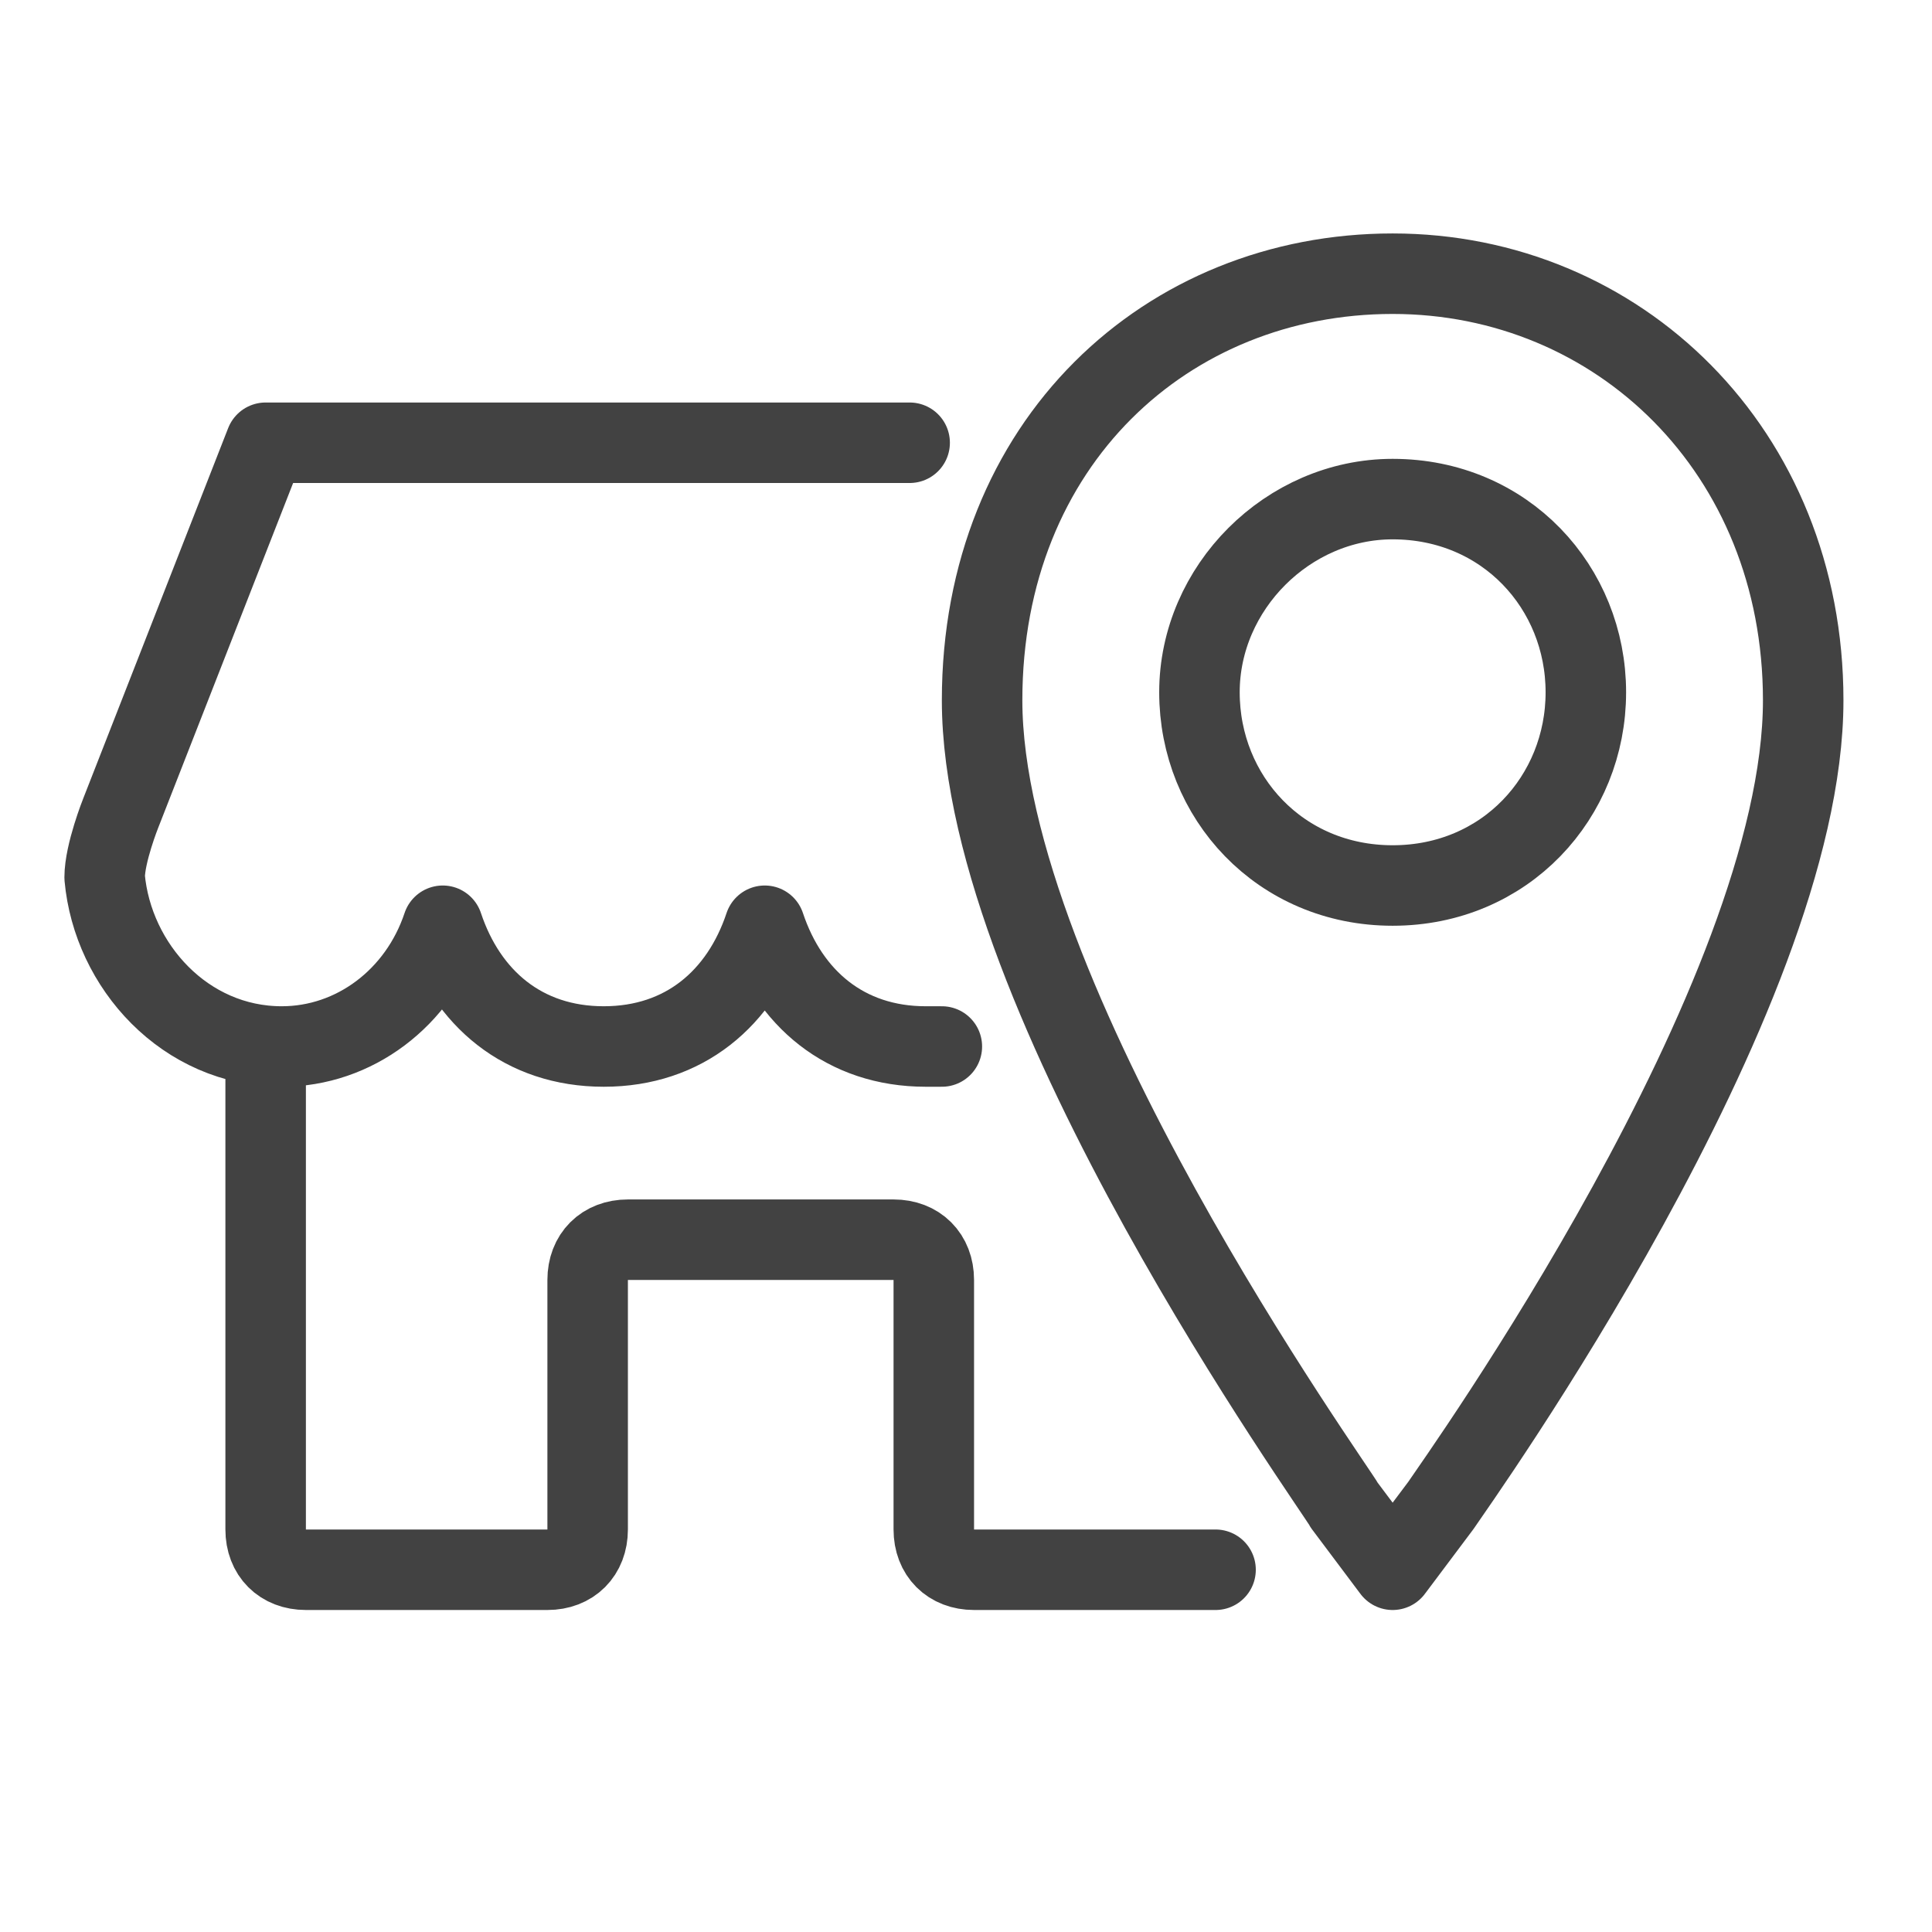
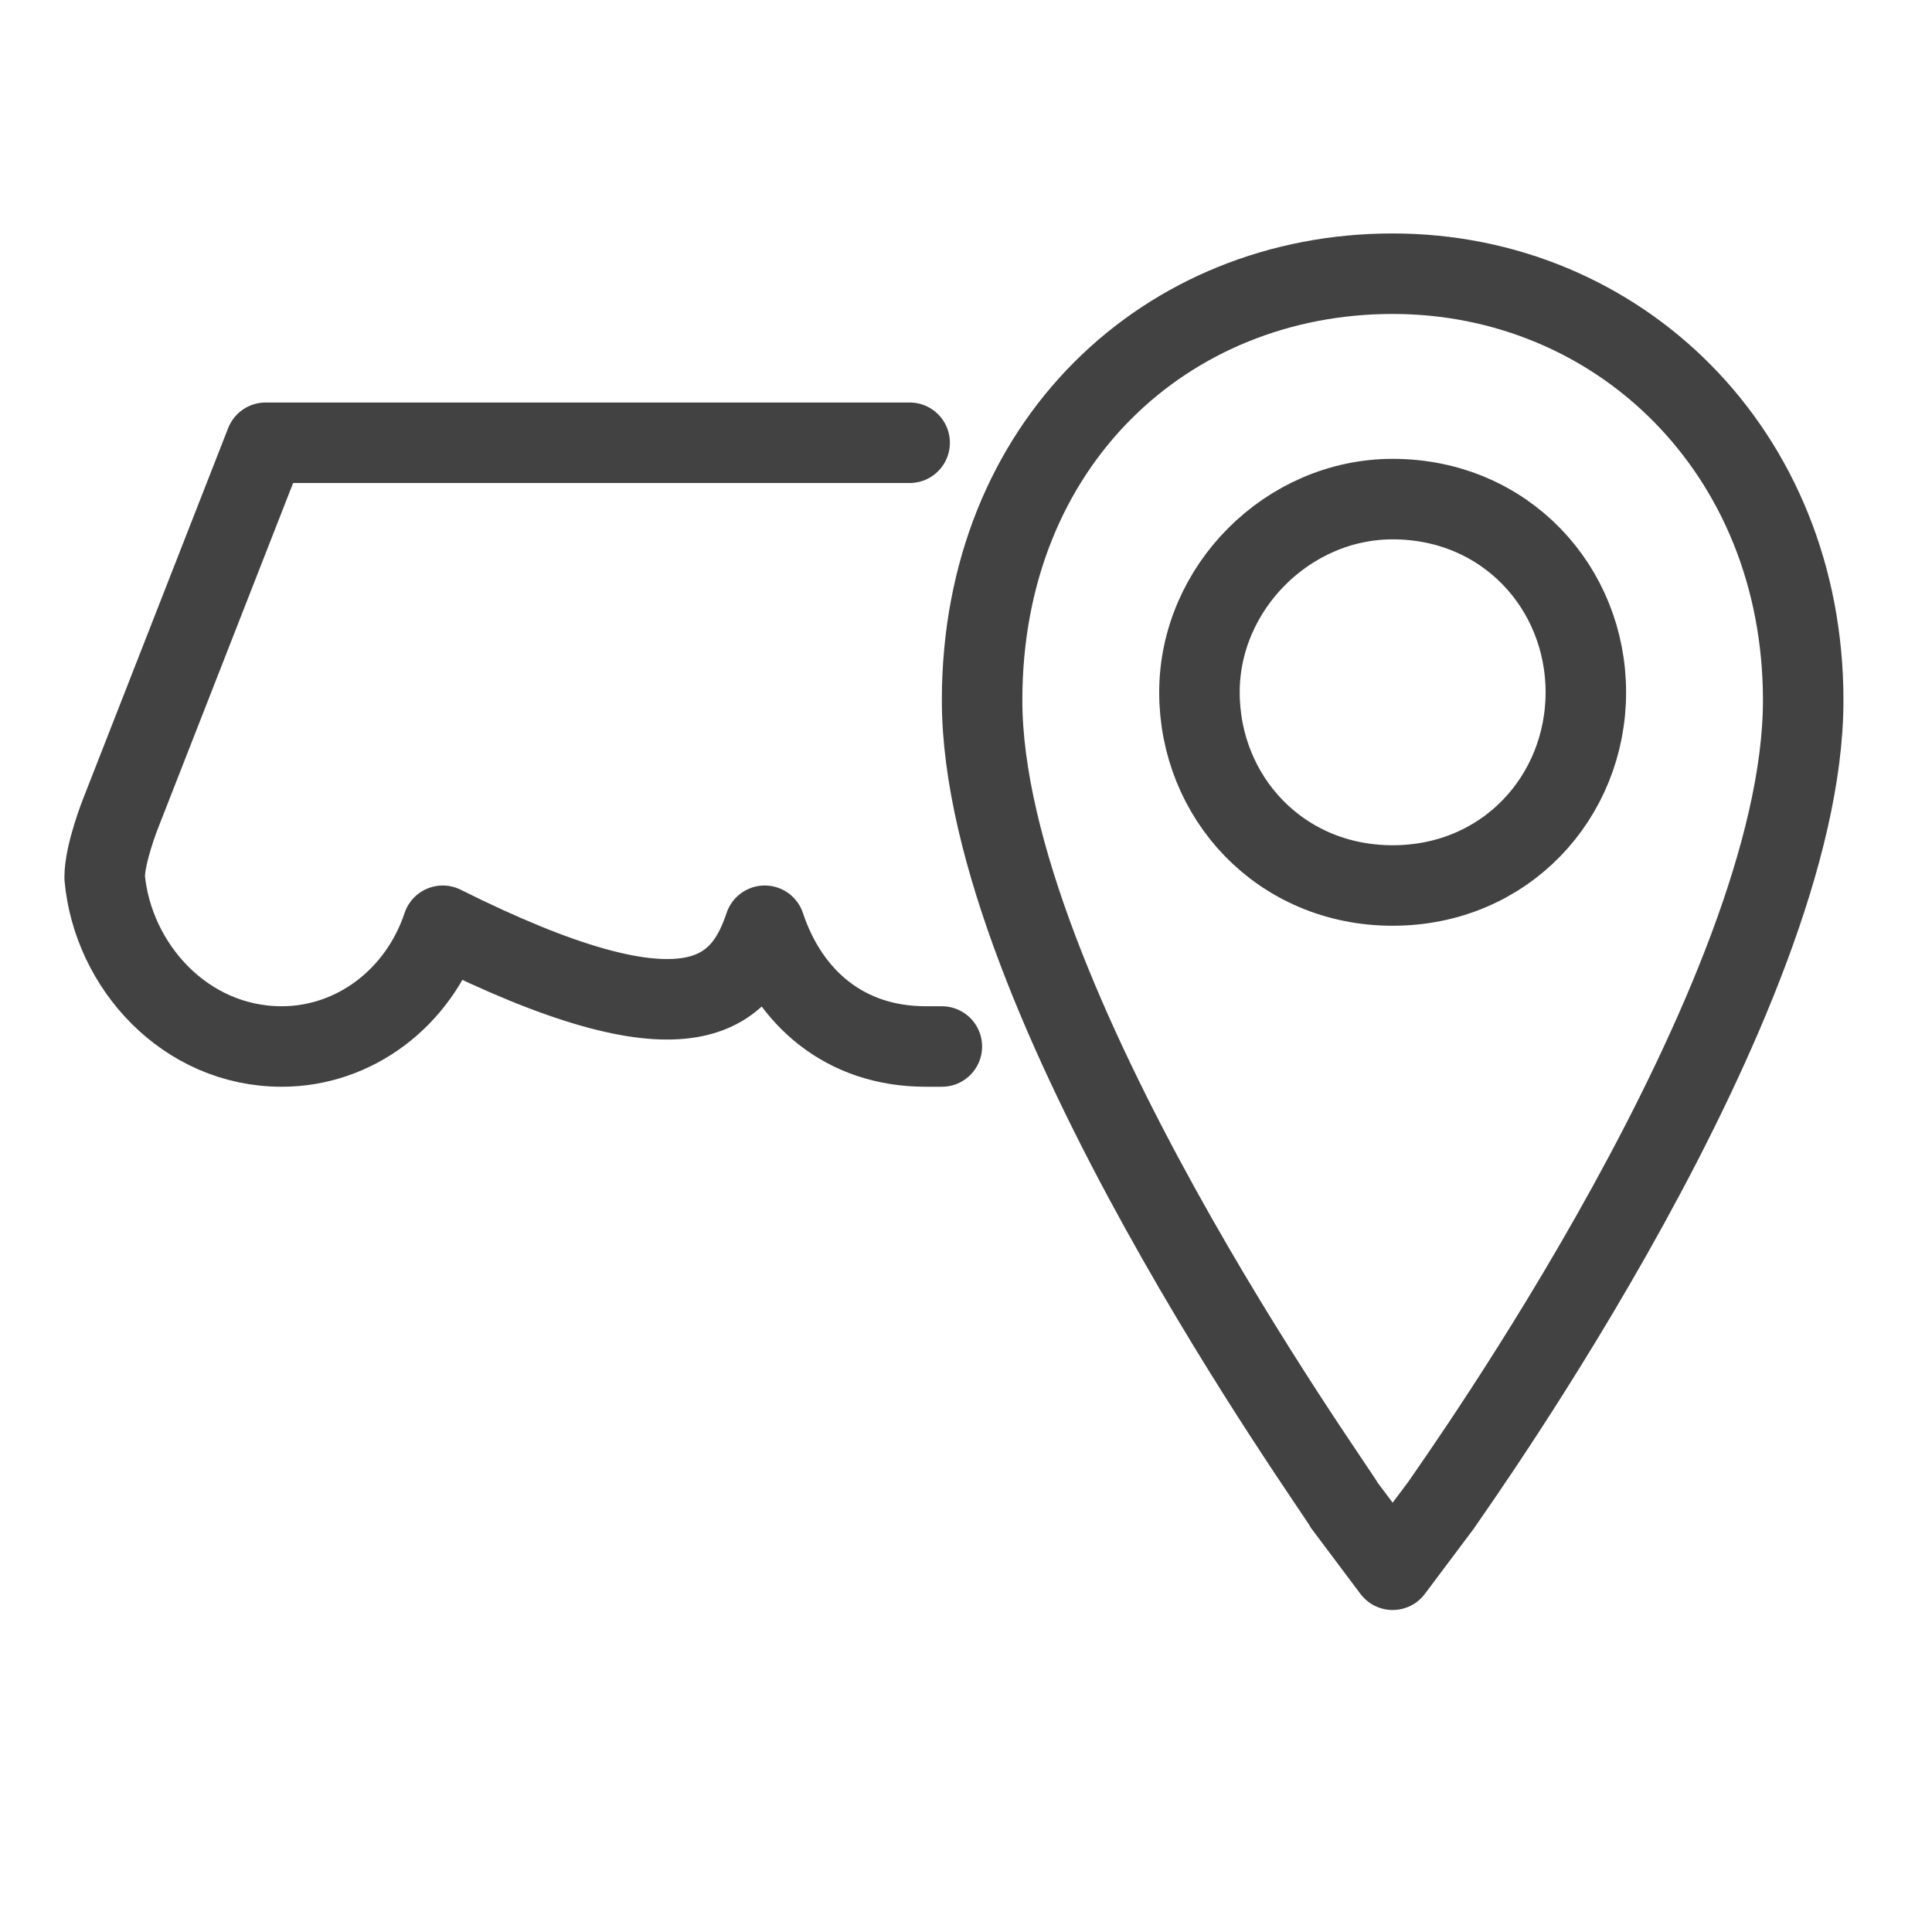
<svg xmlns="http://www.w3.org/2000/svg" width="24" height="24" viewBox="0 0 24 24" fill="none">
-   <path d="M11.3 5.5H3.3L1.5 10.1C1.5 10.1 1.3 10.6 1.3 10.9C1.4 12 2.3 13 3.5 13C4.4 13 5.2 12.4 5.5 11.5C5.8 12.4 6.5 13 7.5 13C8.5 13 9.2 12.4 9.5 11.5C9.8 12.4 10.5 13 11.5 13C11.6 13 11.6 13 11.7 13" stroke="#424242" stroke-miterlimit="10" stroke-linecap="round" stroke-linejoin="round" />
-   <path d="M3.3 13V19C3.3 19.3 3.5 19.5 3.8 19.5H6.8C7.1 19.5 7.3 19.3 7.3 19V15.9C7.3 15.6 7.5 15.4 7.8 15.4H11.1C11.4 15.4 11.6 15.6 11.6 15.9V19C11.6 19.3 11.8 19.5 12.1 19.5H15.1" stroke="#424242" stroke-miterlimit="10" stroke-linecap="round" stroke-linejoin="round" />
+   <path d="M11.3 5.5H3.3L1.5 10.1C1.5 10.1 1.3 10.6 1.3 10.9C1.4 12 2.3 13 3.5 13C4.4 13 5.2 12.4 5.5 11.5C8.5 13 9.2 12.4 9.5 11.5C9.8 12.4 10.5 13 11.5 13C11.6 13 11.6 13 11.7 13" stroke="#424242" stroke-miterlimit="10" stroke-linecap="round" stroke-linejoin="round" />
  <path d="M17.3 3.4C14.5 3.4 12.2 5.5 12.2 8.7C12.2 12.4 16.6 18.5 16.7 18.7L17.3 19.5L17.9 18.7C18.1 18.4 22.4 12.4 22.4 8.7C22.4 5.6 20.1 3.4 17.3 3.4ZM17.3 11C15.9 11 14.9 9.9 14.9 8.6C14.9 7.3 16 6.2 17.3 6.2C18.7 6.2 19.7 7.3 19.7 8.6C19.7 9.9 18.7 11 17.3 11Z" stroke="#424242" stroke-miterlimit="10" stroke-linecap="round" stroke-linejoin="round" />
</svg>